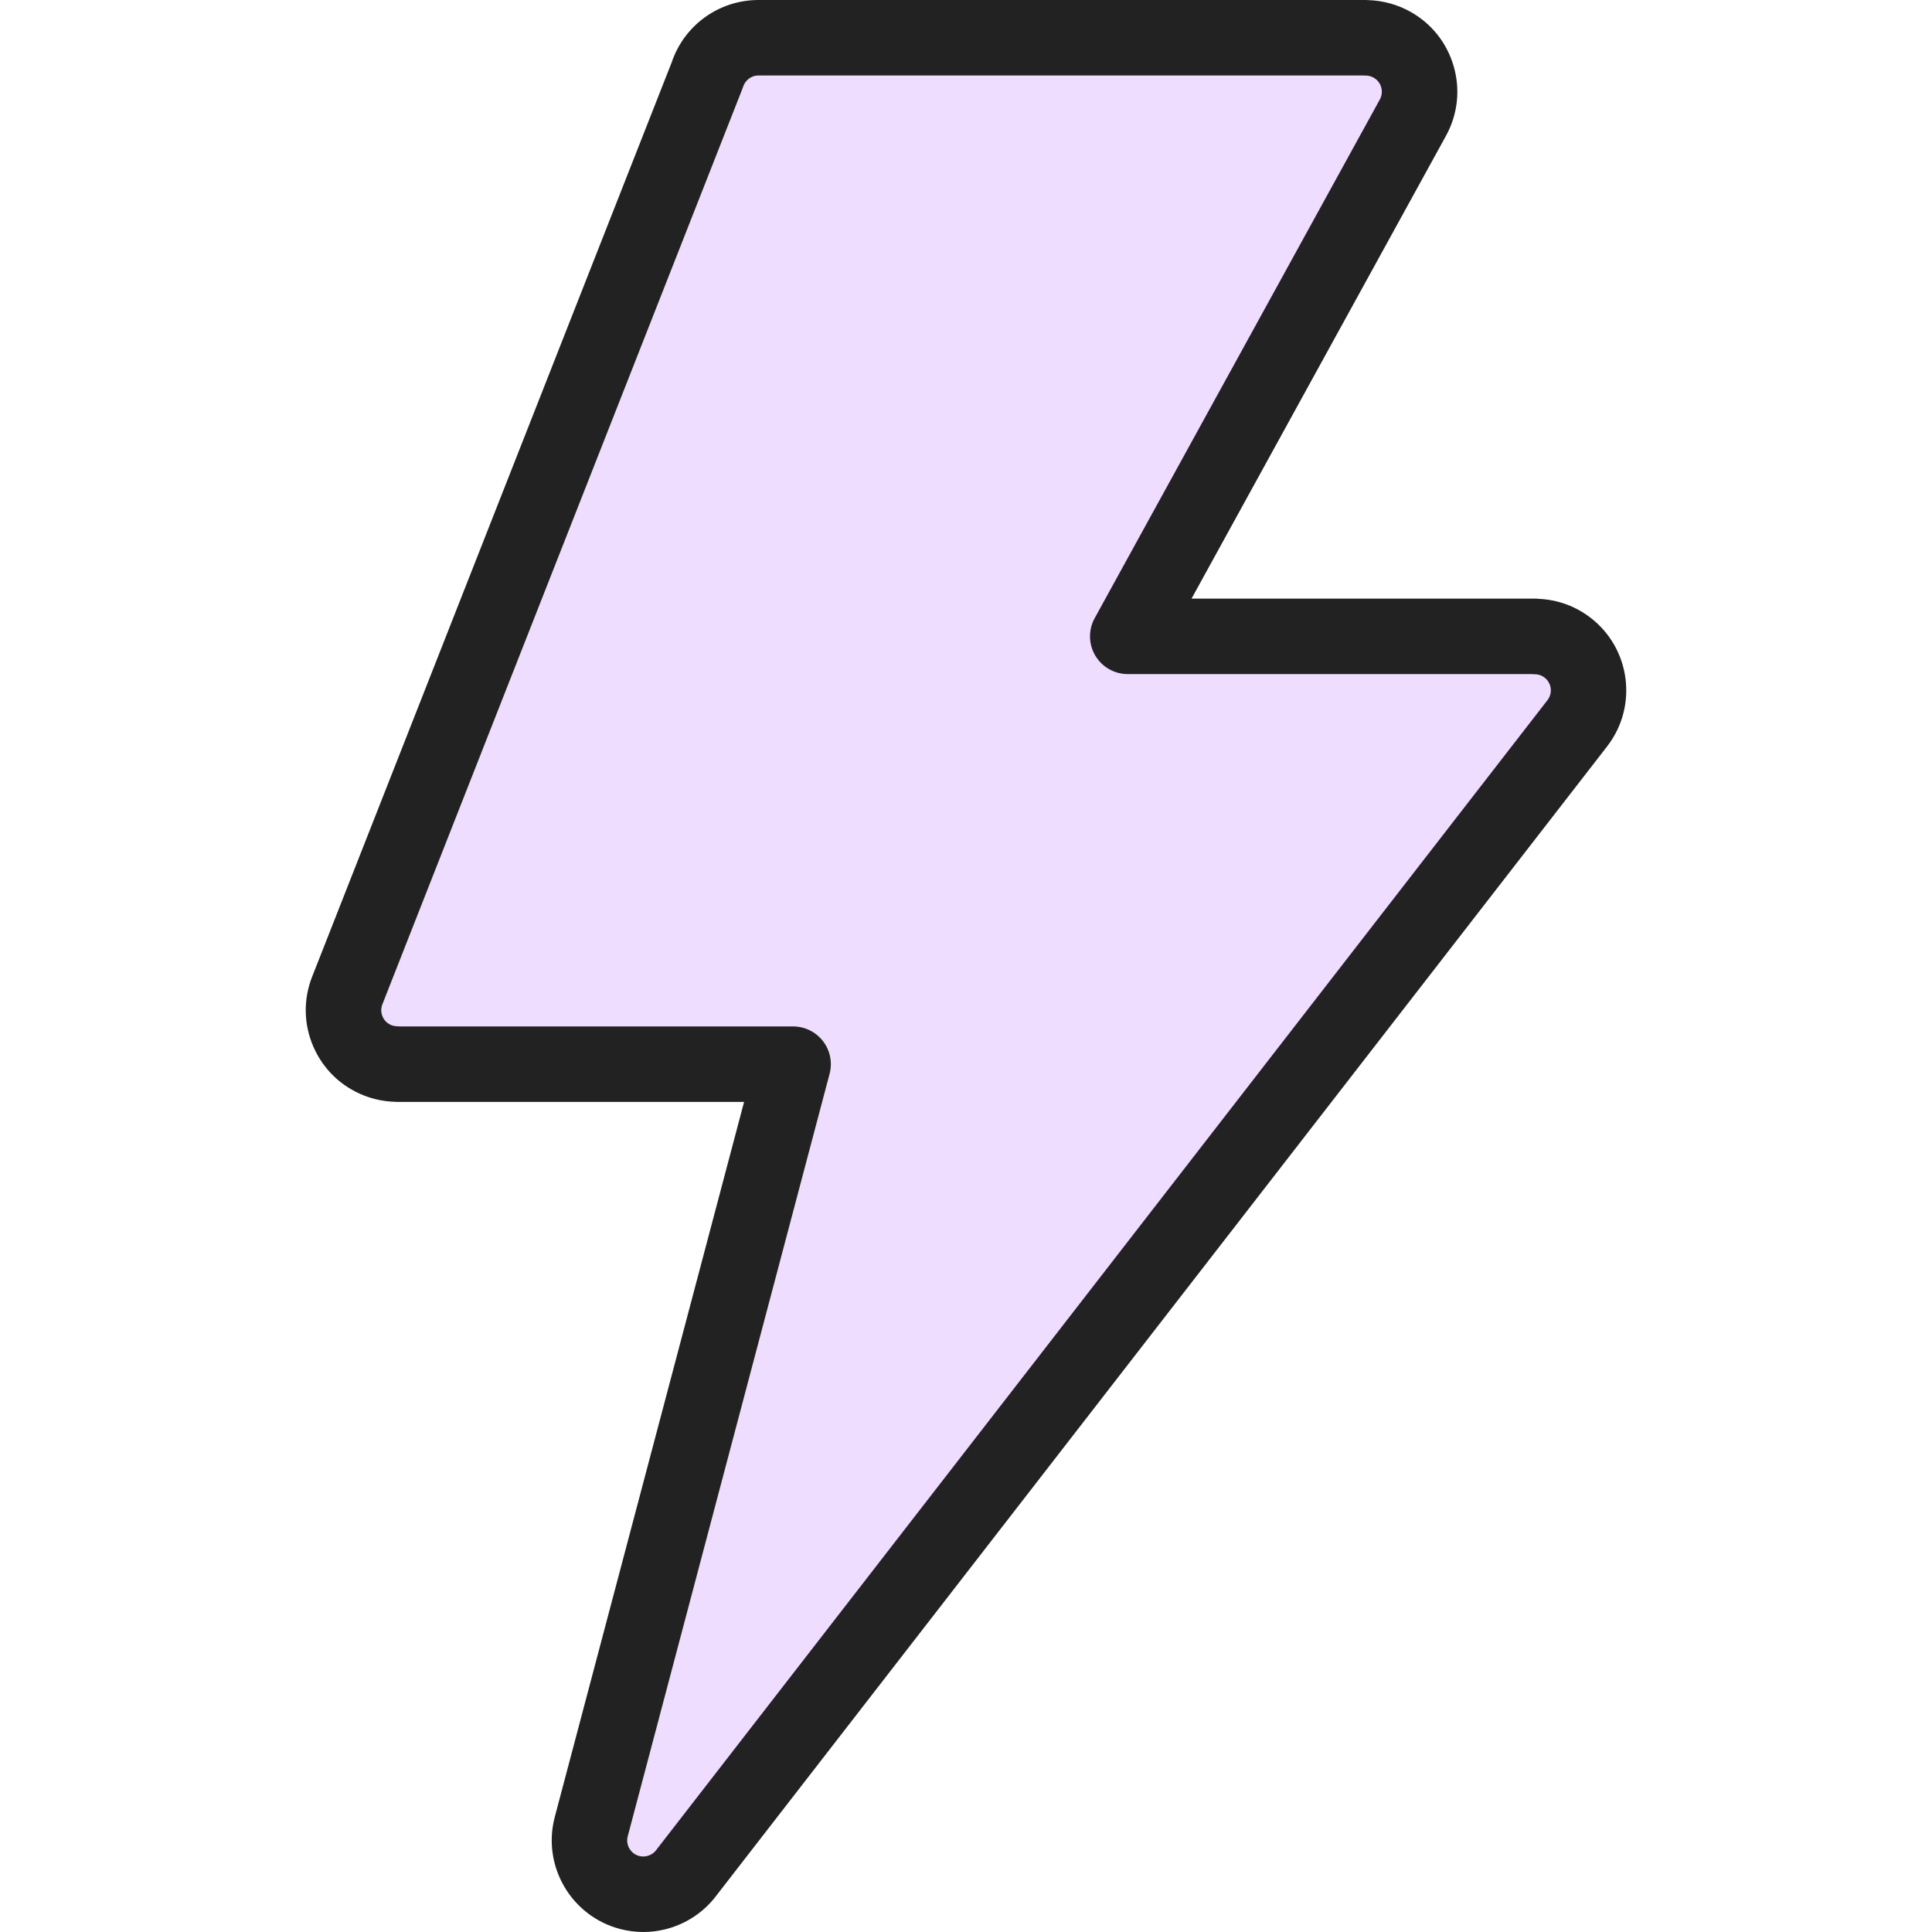
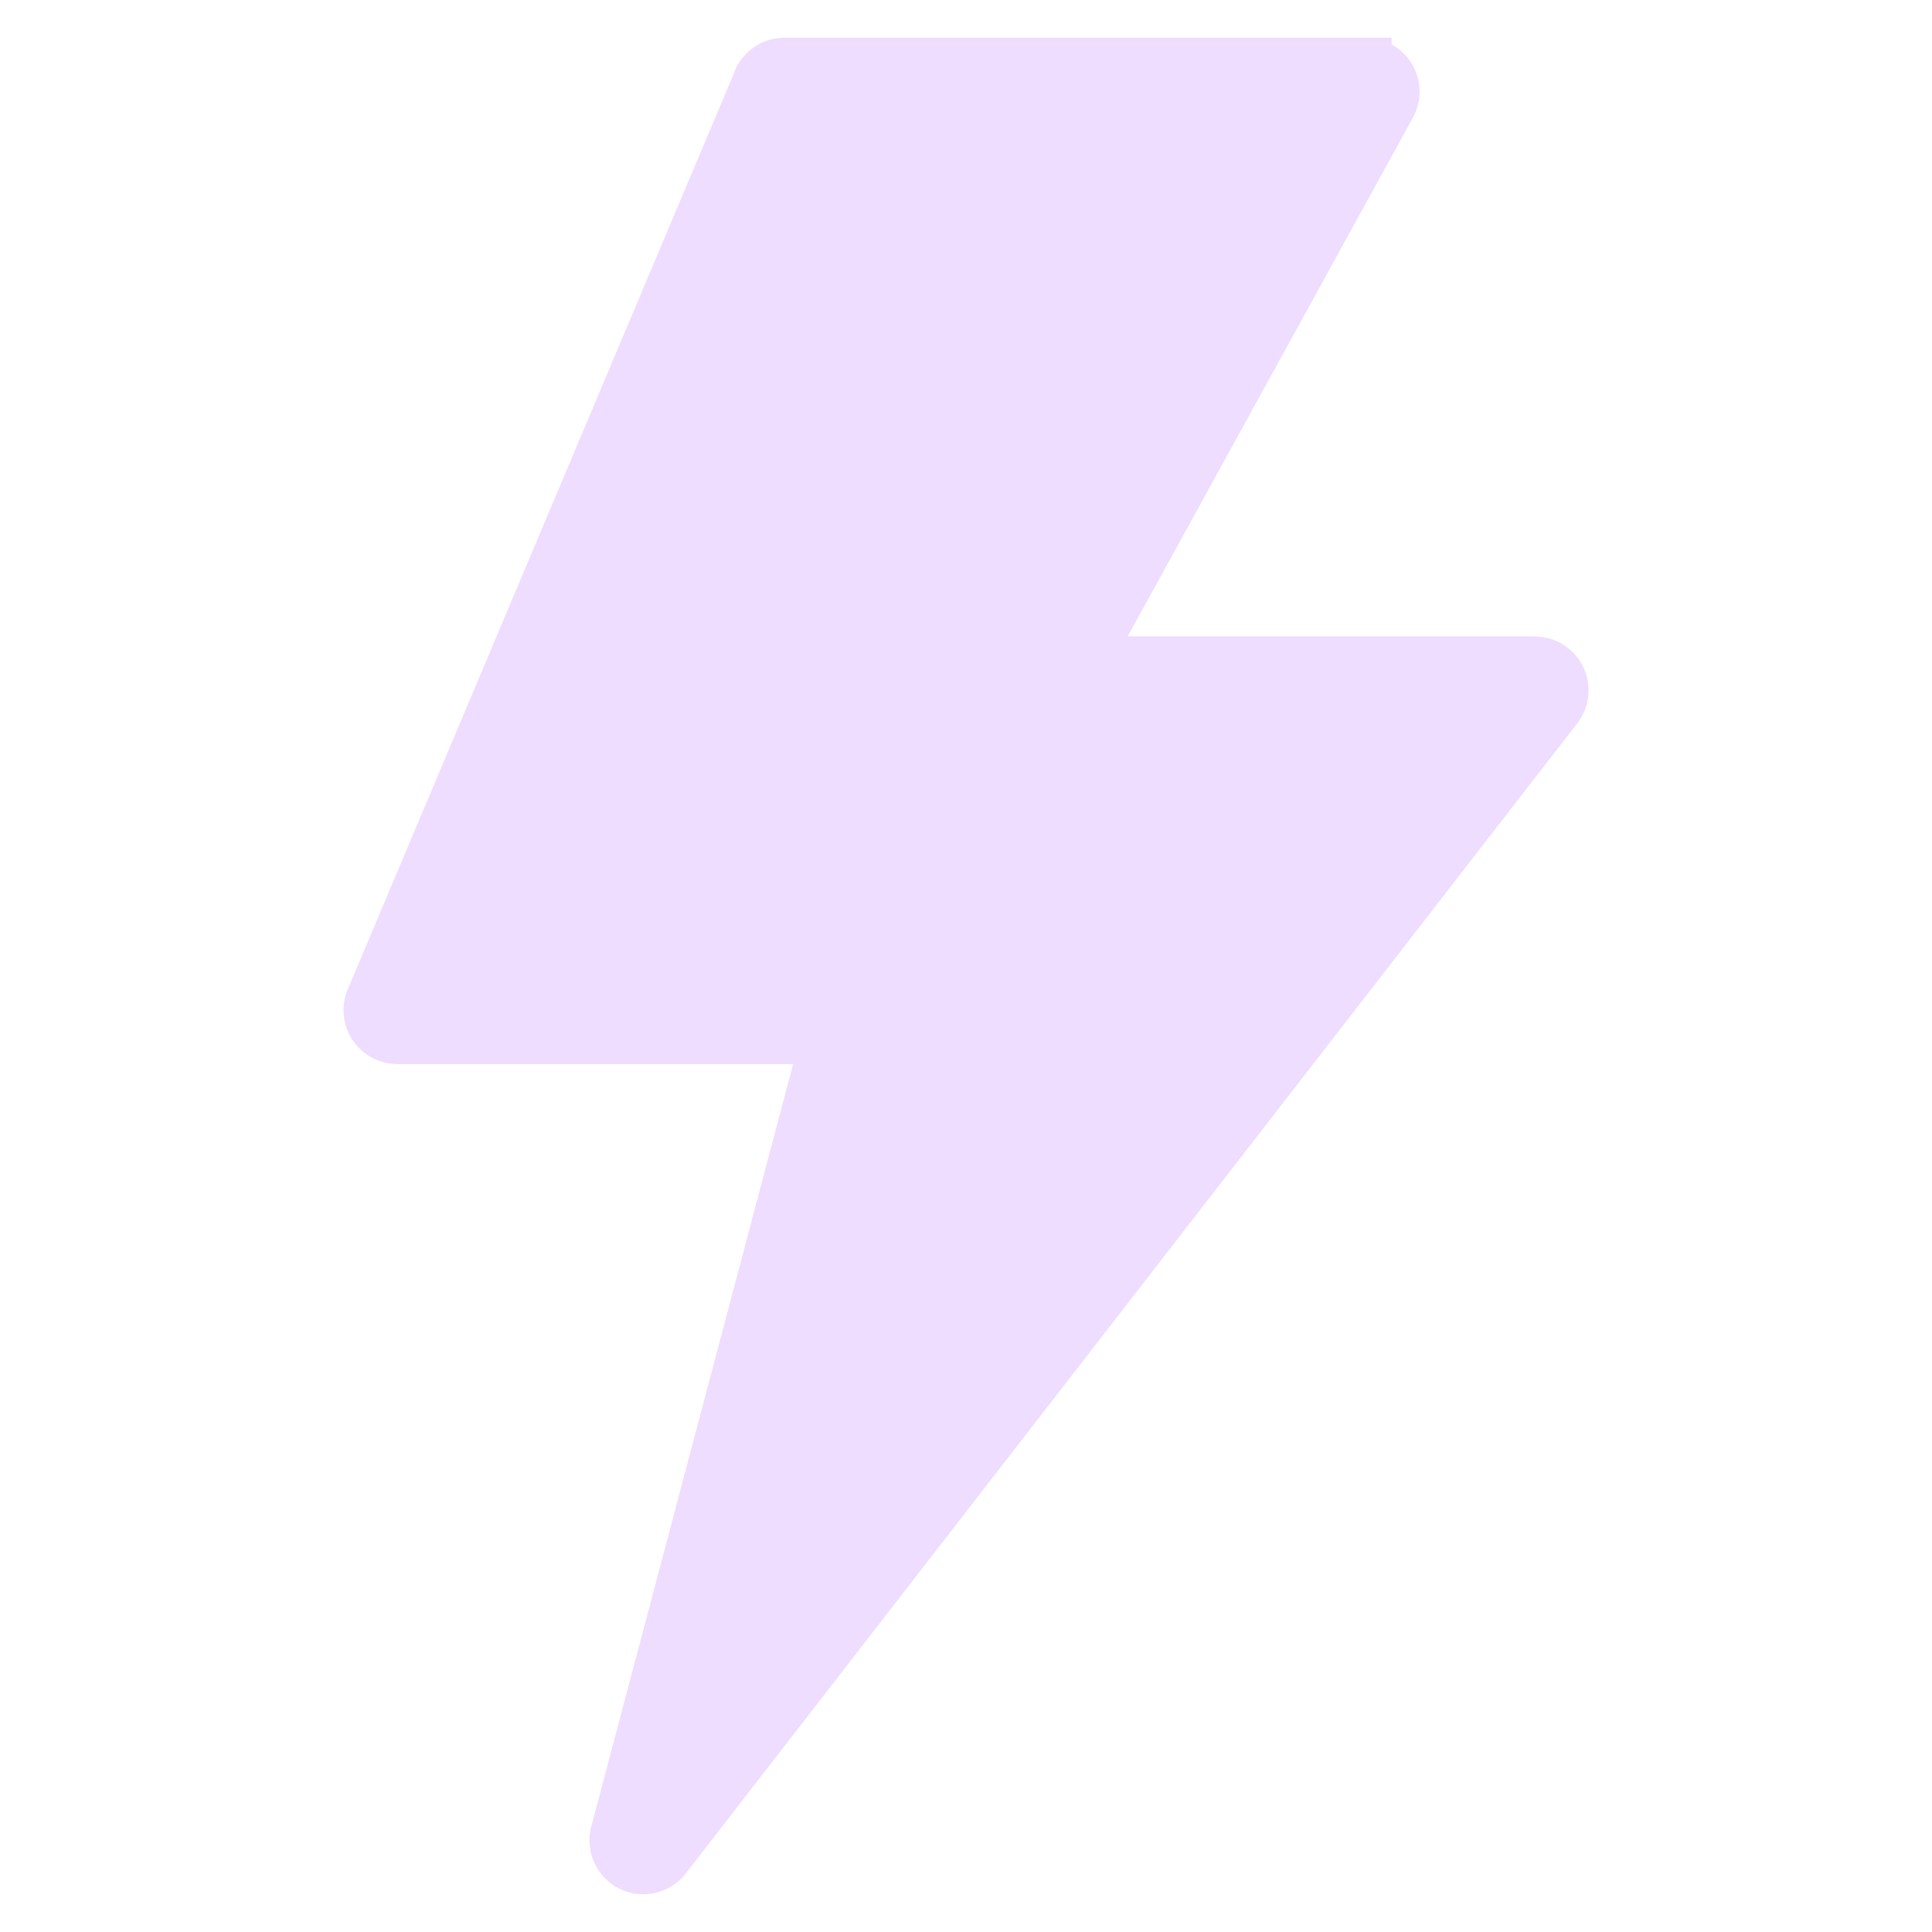
<svg xmlns="http://www.w3.org/2000/svg" version="1.1" id="Capa_1" x="0px" y="0px" viewBox="0 0 512.001 512.001" style="enable-background:new 0 0 512.001 512.001;" xml:space="preserve">
-   <path style="fill:#edf;" d="M406.728,168.639H298.863l75.574-137.463c3.796-6.912,1.268-15.593-5.643-19.388  c-2.185-1.199-4.545-1.767-6.872-1.765V10h-160.89c-6.372,0-11.77,4.169-13.619,9.927L92.017,262.519  c-2.87,7.343,0.757,15.624,8.102,18.493c1.707,0.668,3.466,0.983,5.195,0.983v0.023h104.868l-53.498,202.078  c-2.005,7.622,2.548,15.427,10.169,17.432c5.914,1.556,11.937-0.836,15.275-5.546l235.886-304.323  c4.814-6.233,3.662-15.189-2.57-20.003c-2.599-2.007-5.67-2.976-8.716-2.974L406.728,168.639L406.728,168.639z" />
-   <path style="fill:#222;" d="M421.556,163.741c-3.964-3.062-8.645-4.788-13.619-5.029c-0.396-0.048-0.8-0.073-1.209-0.073h-90.955l67.43-122.649  c3.122-5.684,3.843-12.244,2.03-18.471c-1.811-6.227-5.94-11.375-11.626-14.497c-3.305-1.814-7.005-2.837-10.771-2.981  C362.534,0.014,362.231,0,361.923,0H201.032c-10.481,0-19.689,6.627-23.028,16.528L82.703,258.879  c-2.361,6.04-2.228,12.637,0.374,18.577s7.362,10.511,13.397,12.869c2.549,0.998,5.211,1.552,7.936,1.653  c0.298,0.027,0.599,0.04,0.903,0.04h91.876l-50.177,189.534c-3.404,12.942,4.354,26.242,17.295,29.647  c2.023,0.532,4.105,0.802,6.186,0.802c7.769,0,15.097-3.749,19.652-10.04L425.928,197.77  C434.104,187.184,432.142,171.92,421.556,163.741z M410.11,185.532L174.224,489.856c-0.087,0.112-0.172,0.227-0.254,0.343  c-1,1.411-2.856,2.111-4.572,1.659c-2.277-0.599-3.642-2.939-3.047-5.202l53.498-202.078c0.794-3,0.15-6.199-1.743-8.659  c-1.893-2.46-4.821-3.9-7.924-3.9H105.996c-0.743-0.051-1.509-0.035-2.239-0.32c-1.436-0.561-2.095-1.661-2.36-2.267  c-0.266-0.606-0.627-1.837-0.074-3.253l95.396-242.592c0.078-0.199,0.15-0.399,0.215-0.602c0.477-1.485,1.929-2.984,4.098-2.984  h160.213c0.229,0.016,0.458,0.024,0.69,0.024c0.717,0,1.406,0.179,2.046,0.53c1.352,0.742,1.863,1.919,2.049,2.555  c0.185,0.635,0.384,1.903-0.355,3.25l-75.574,137.463c-1.703,3.098-1.645,6.865,0.155,9.908s5.072,4.91,8.607,4.91h106.941  c0.307,0.028,0.618,0.043,0.932,0.043c0.659,0,1.645,0.154,2.594,0.887C411.19,181.006,411.535,183.688,410.11,185.532z" />
+   <path style="fill:#edf;" d="M406.728,168.639H298.863l75.574-137.463c3.796-6.912,1.268-15.593-5.643-19.388  V10h-160.89c-6.372,0-11.77,4.169-13.619,9.927L92.017,262.519  c-2.87,7.343,0.757,15.624,8.102,18.493c1.707,0.668,3.466,0.983,5.195,0.983v0.023h104.868l-53.498,202.078  c-2.005,7.622,2.548,15.427,10.169,17.432c5.914,1.556,11.937-0.836,15.275-5.546l235.886-304.323  c4.814-6.233,3.662-15.189-2.57-20.003c-2.599-2.007-5.67-2.976-8.716-2.974L406.728,168.639L406.728,168.639z" />
  <g>
</g>
  <g>
</g>
  <g>
</g>
  <g>
</g>
  <g>
</g>
  <g>
</g>
  <g>
</g>
  <g>
</g>
  <g>
</g>
  <g>
</g>
  <g>
</g>
  <g>
</g>
  <g>
</g>
  <g>
</g>
  <g>
</g>
</svg>